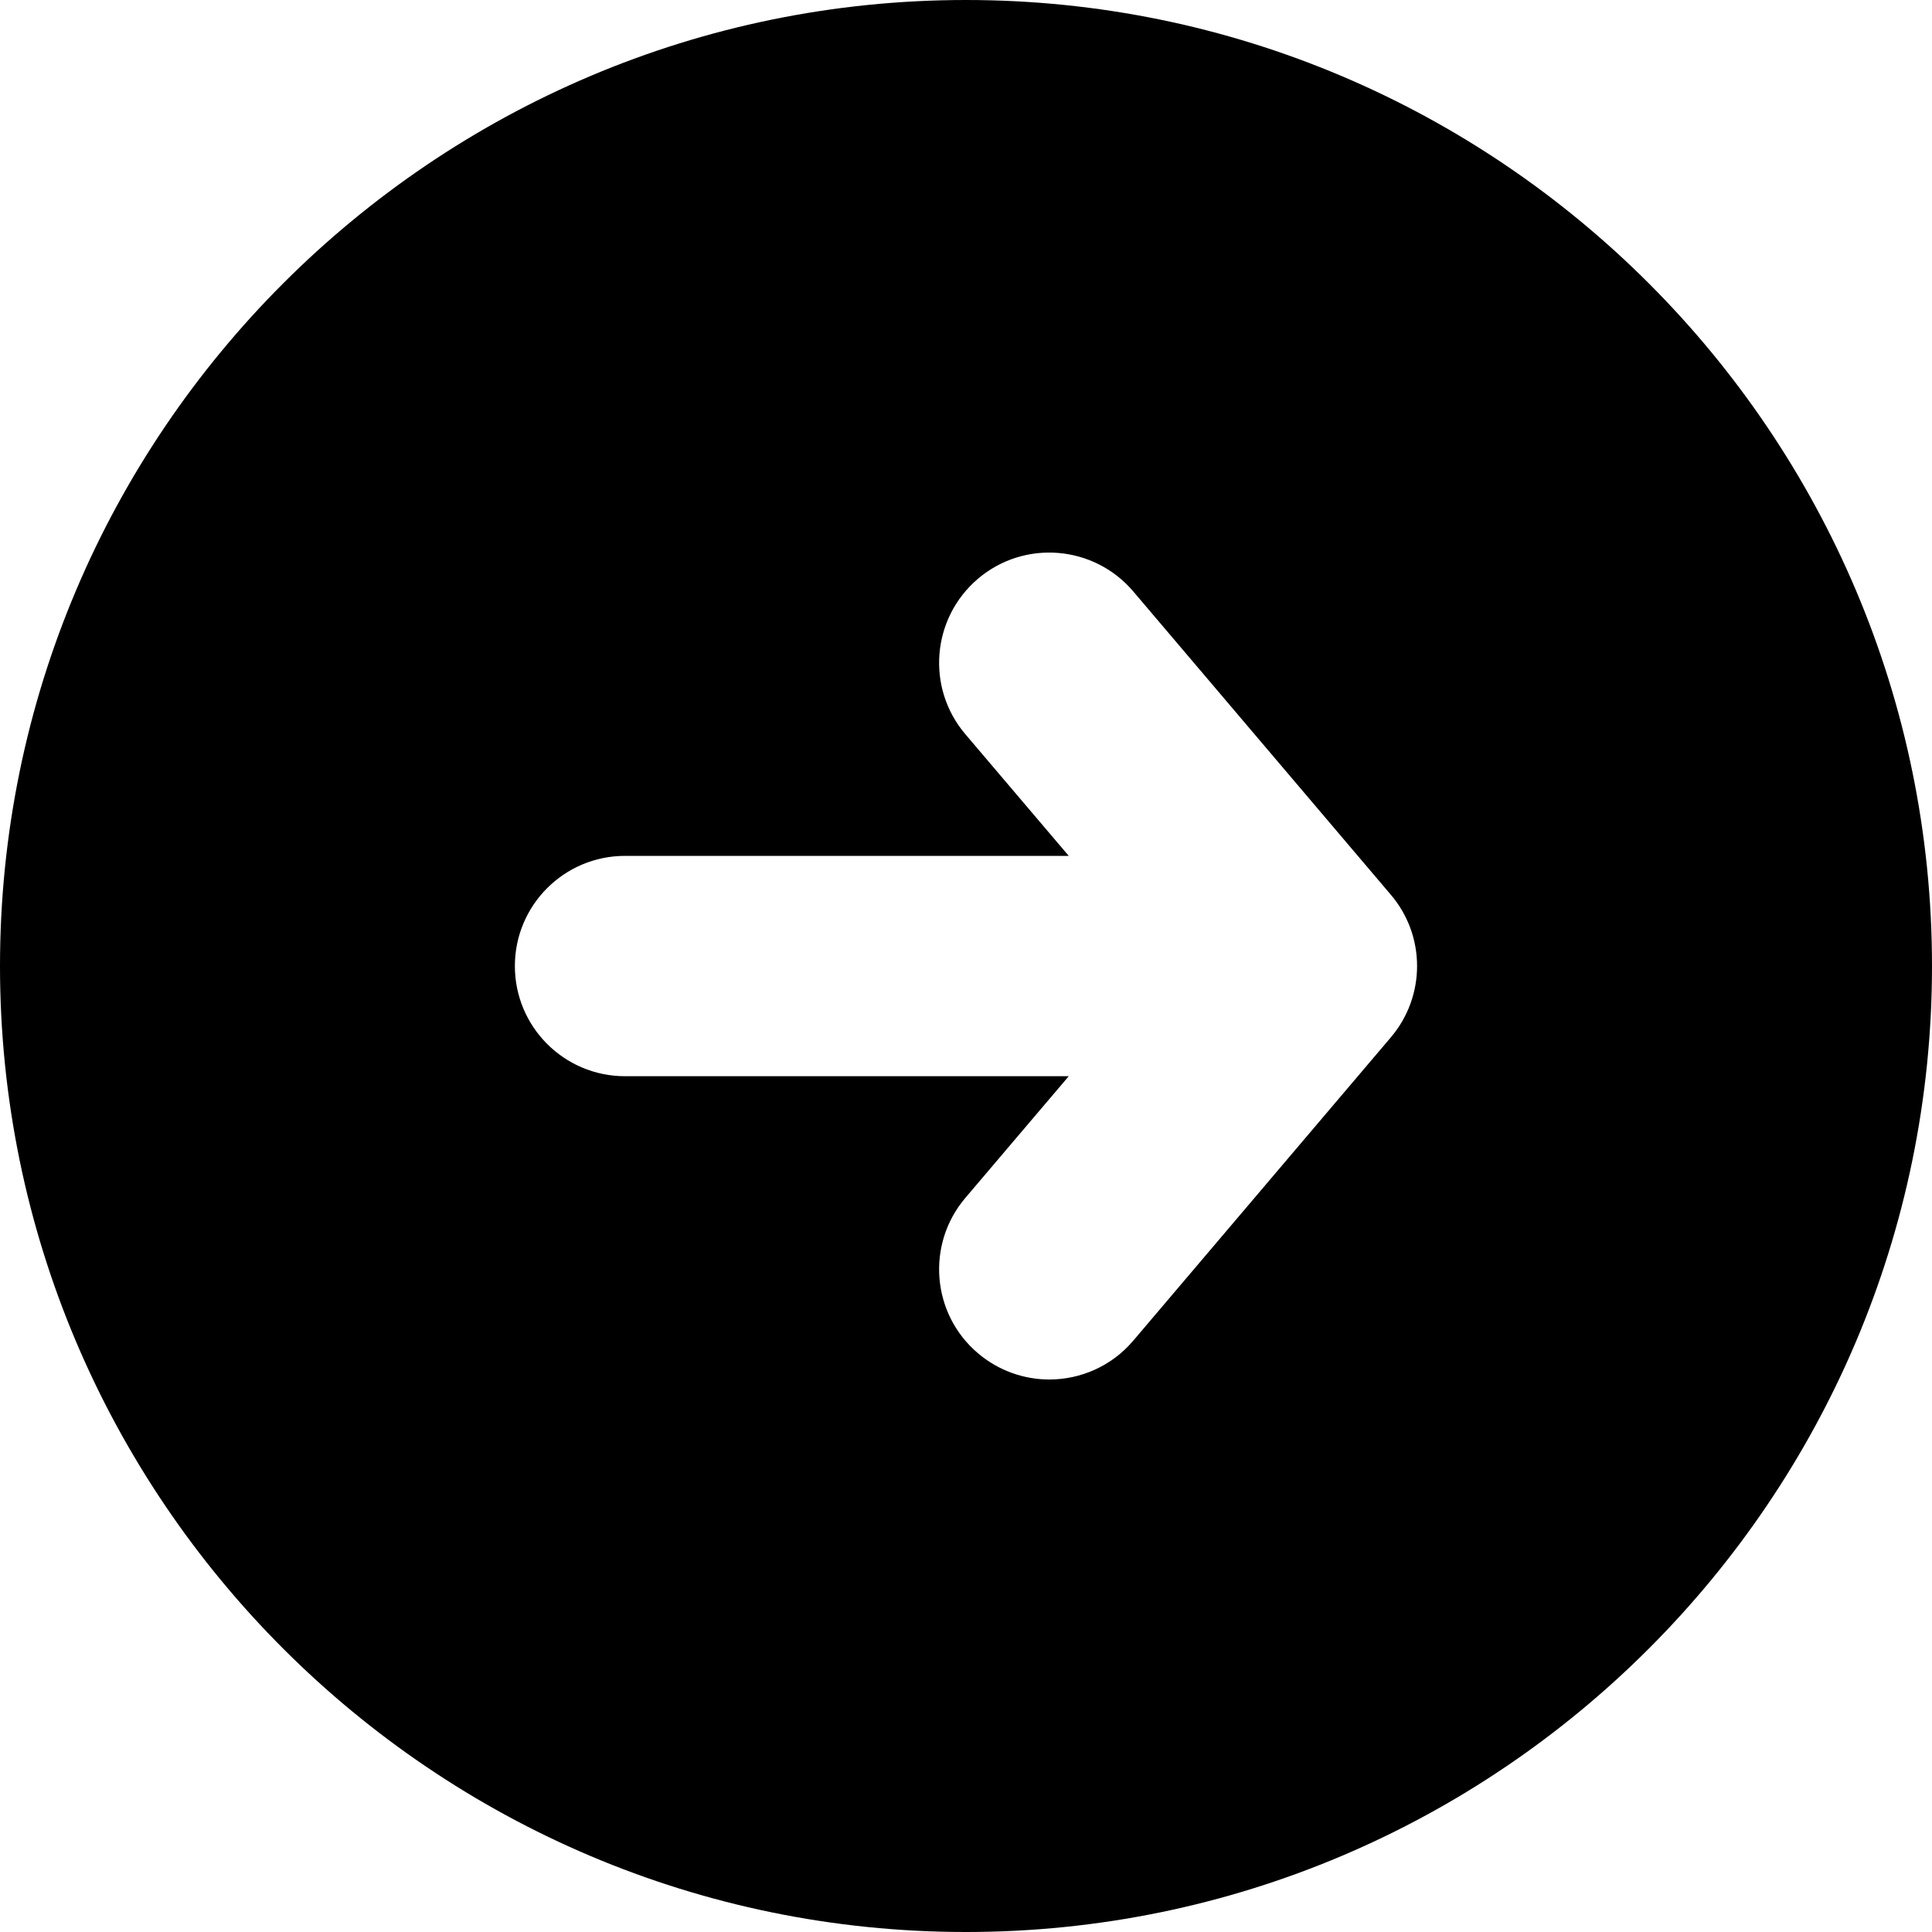
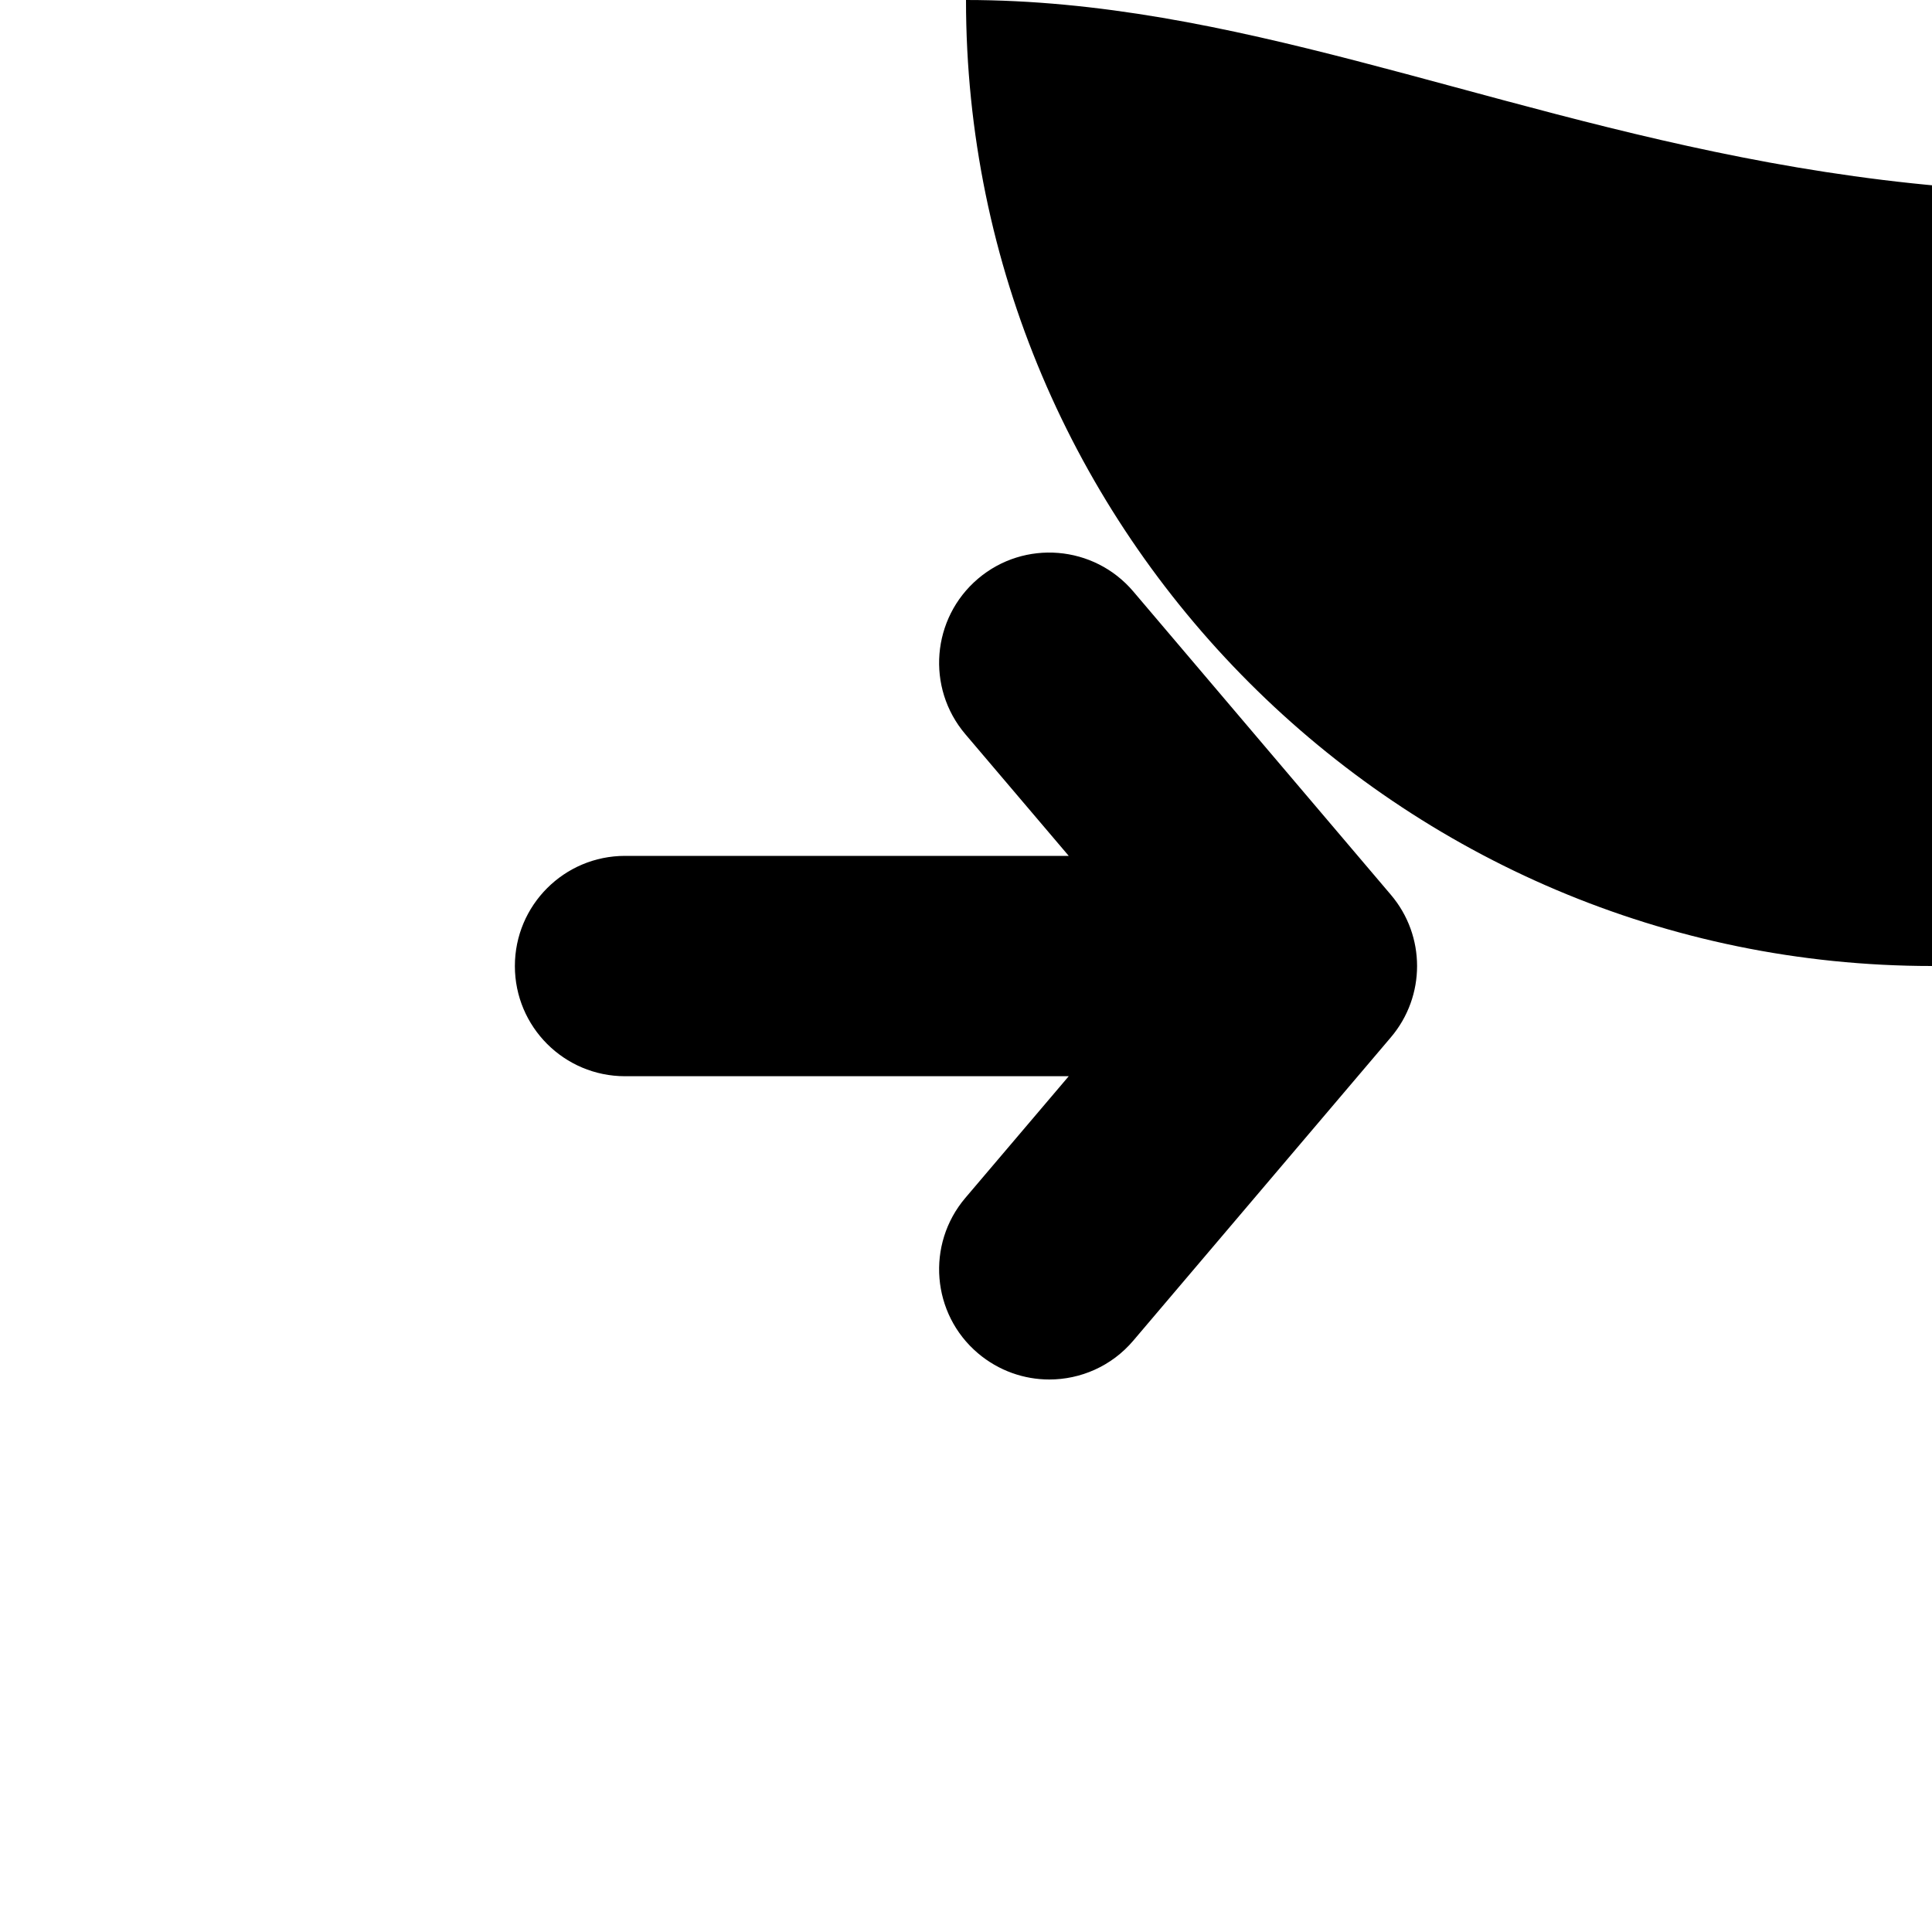
<svg xmlns="http://www.w3.org/2000/svg" version="1.1" id="Capa_1" x="0px" y="0px" width="40px" height="40px" viewBox="0 0 40 40" style="enable-background:new 0 0 40 40;" xml:space="preserve">
  <g>
-     <path d="M20,0C8.973,0,0,8.973,0,20c0,11.027,8.973,20,20,20c11.027,0,20-8.973,20-20C40,8.973,31.027,0,20,0z M28.796,21.477 l-5.332,6.279c-0.45,0.531-1.094,0.805-1.739,0.805c-0.521,0-1.047-0.179-1.477-0.543c-0.96-0.813-1.078-2.254-0.263-3.215 l2.142-2.521h-9.186c-1.26,0-2.281-1.021-2.281-2.281s1.021-2.281,2.281-2.281h9.186l-2.142-2.521 c-0.815-0.961-0.697-2.4,0.263-3.217c0.96-0.815,2.4-0.697,3.216,0.264l5.332,6.279C29.52,19.375,29.52,20.625,28.796,21.477z" />
+     <path d="M20,0c0,11.027,8.973,20,20,20c11.027,0,20-8.973,20-20C40,8.973,31.027,0,20,0z M28.796,21.477 l-5.332,6.279c-0.45,0.531-1.094,0.805-1.739,0.805c-0.521,0-1.047-0.179-1.477-0.543c-0.96-0.813-1.078-2.254-0.263-3.215 l2.142-2.521h-9.186c-1.26,0-2.281-1.021-2.281-2.281s1.021-2.281,2.281-2.281h9.186l-2.142-2.521 c-0.815-0.961-0.697-2.4,0.263-3.217c0.96-0.815,2.4-0.697,3.216,0.264l5.332,6.279C29.52,19.375,29.52,20.625,28.796,21.477z" />
  </g>
  <g> </g>
  <g> </g>
  <g> </g>
  <g> </g>
  <g> </g>
  <g> </g>
  <g> </g>
  <g> </g>
  <g> </g>
  <g> </g>
  <g> </g>
  <g> </g>
  <g> </g>
  <g> </g>
  <g> </g>
</svg>